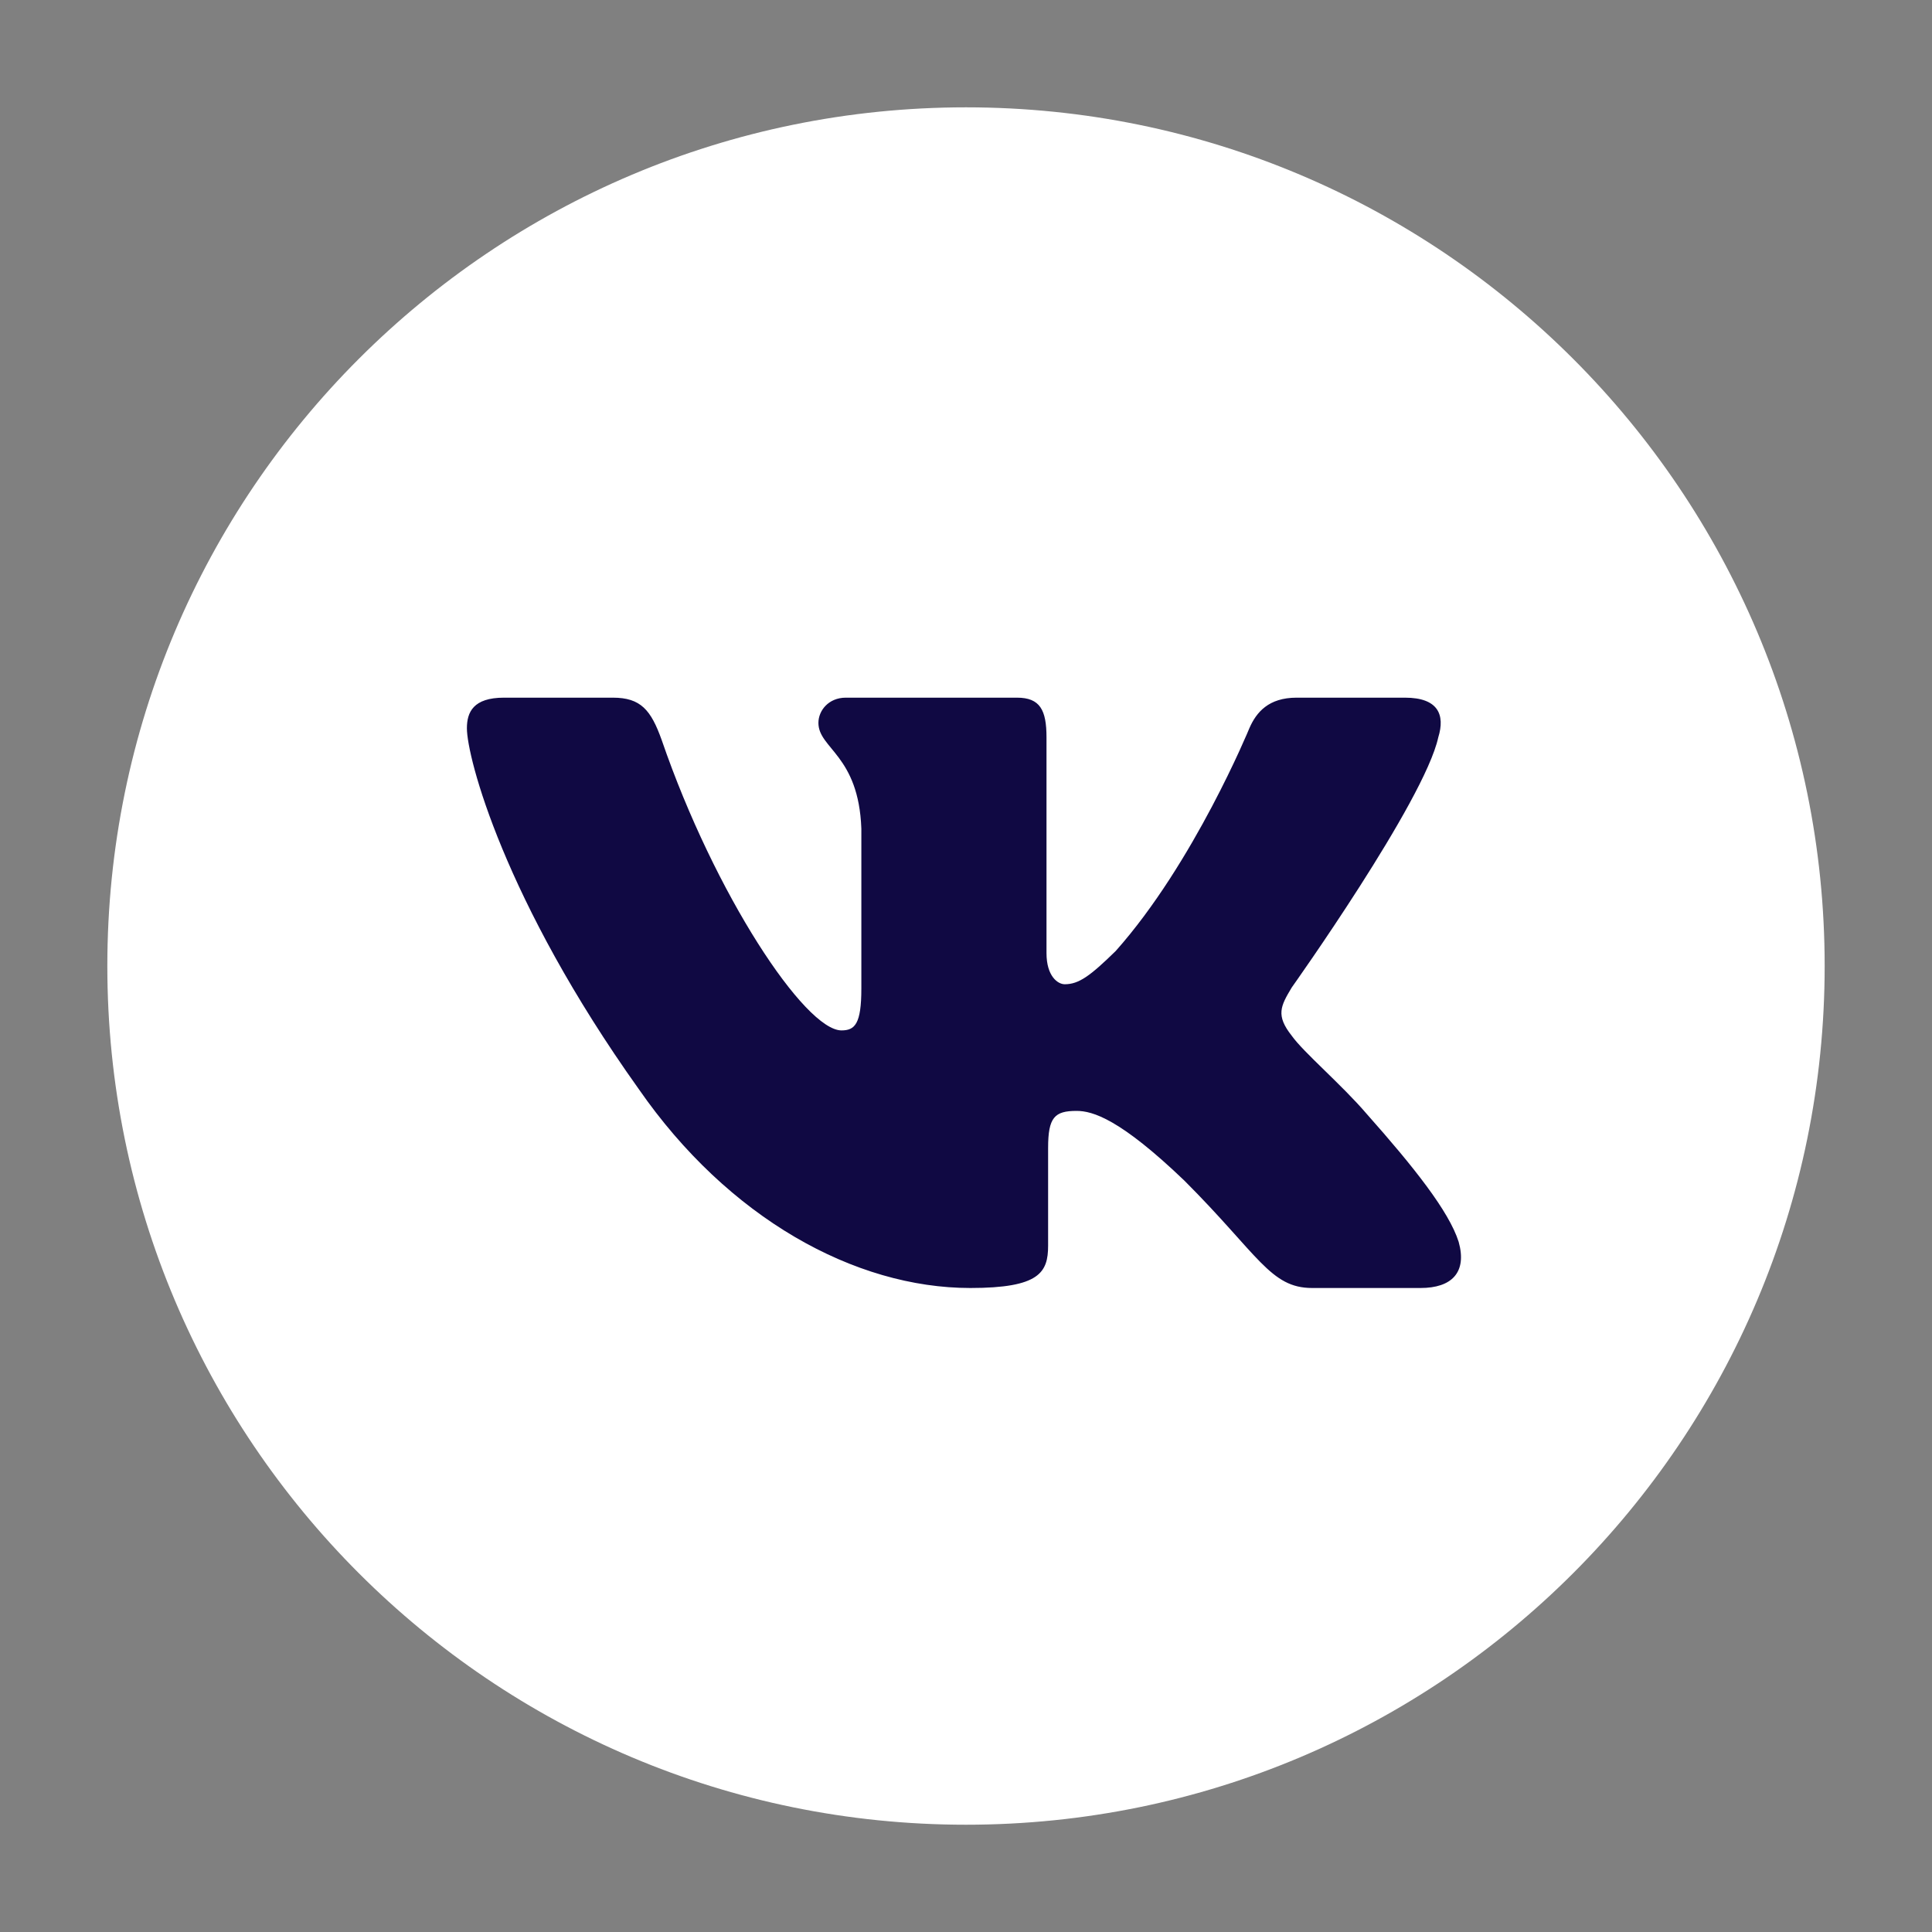
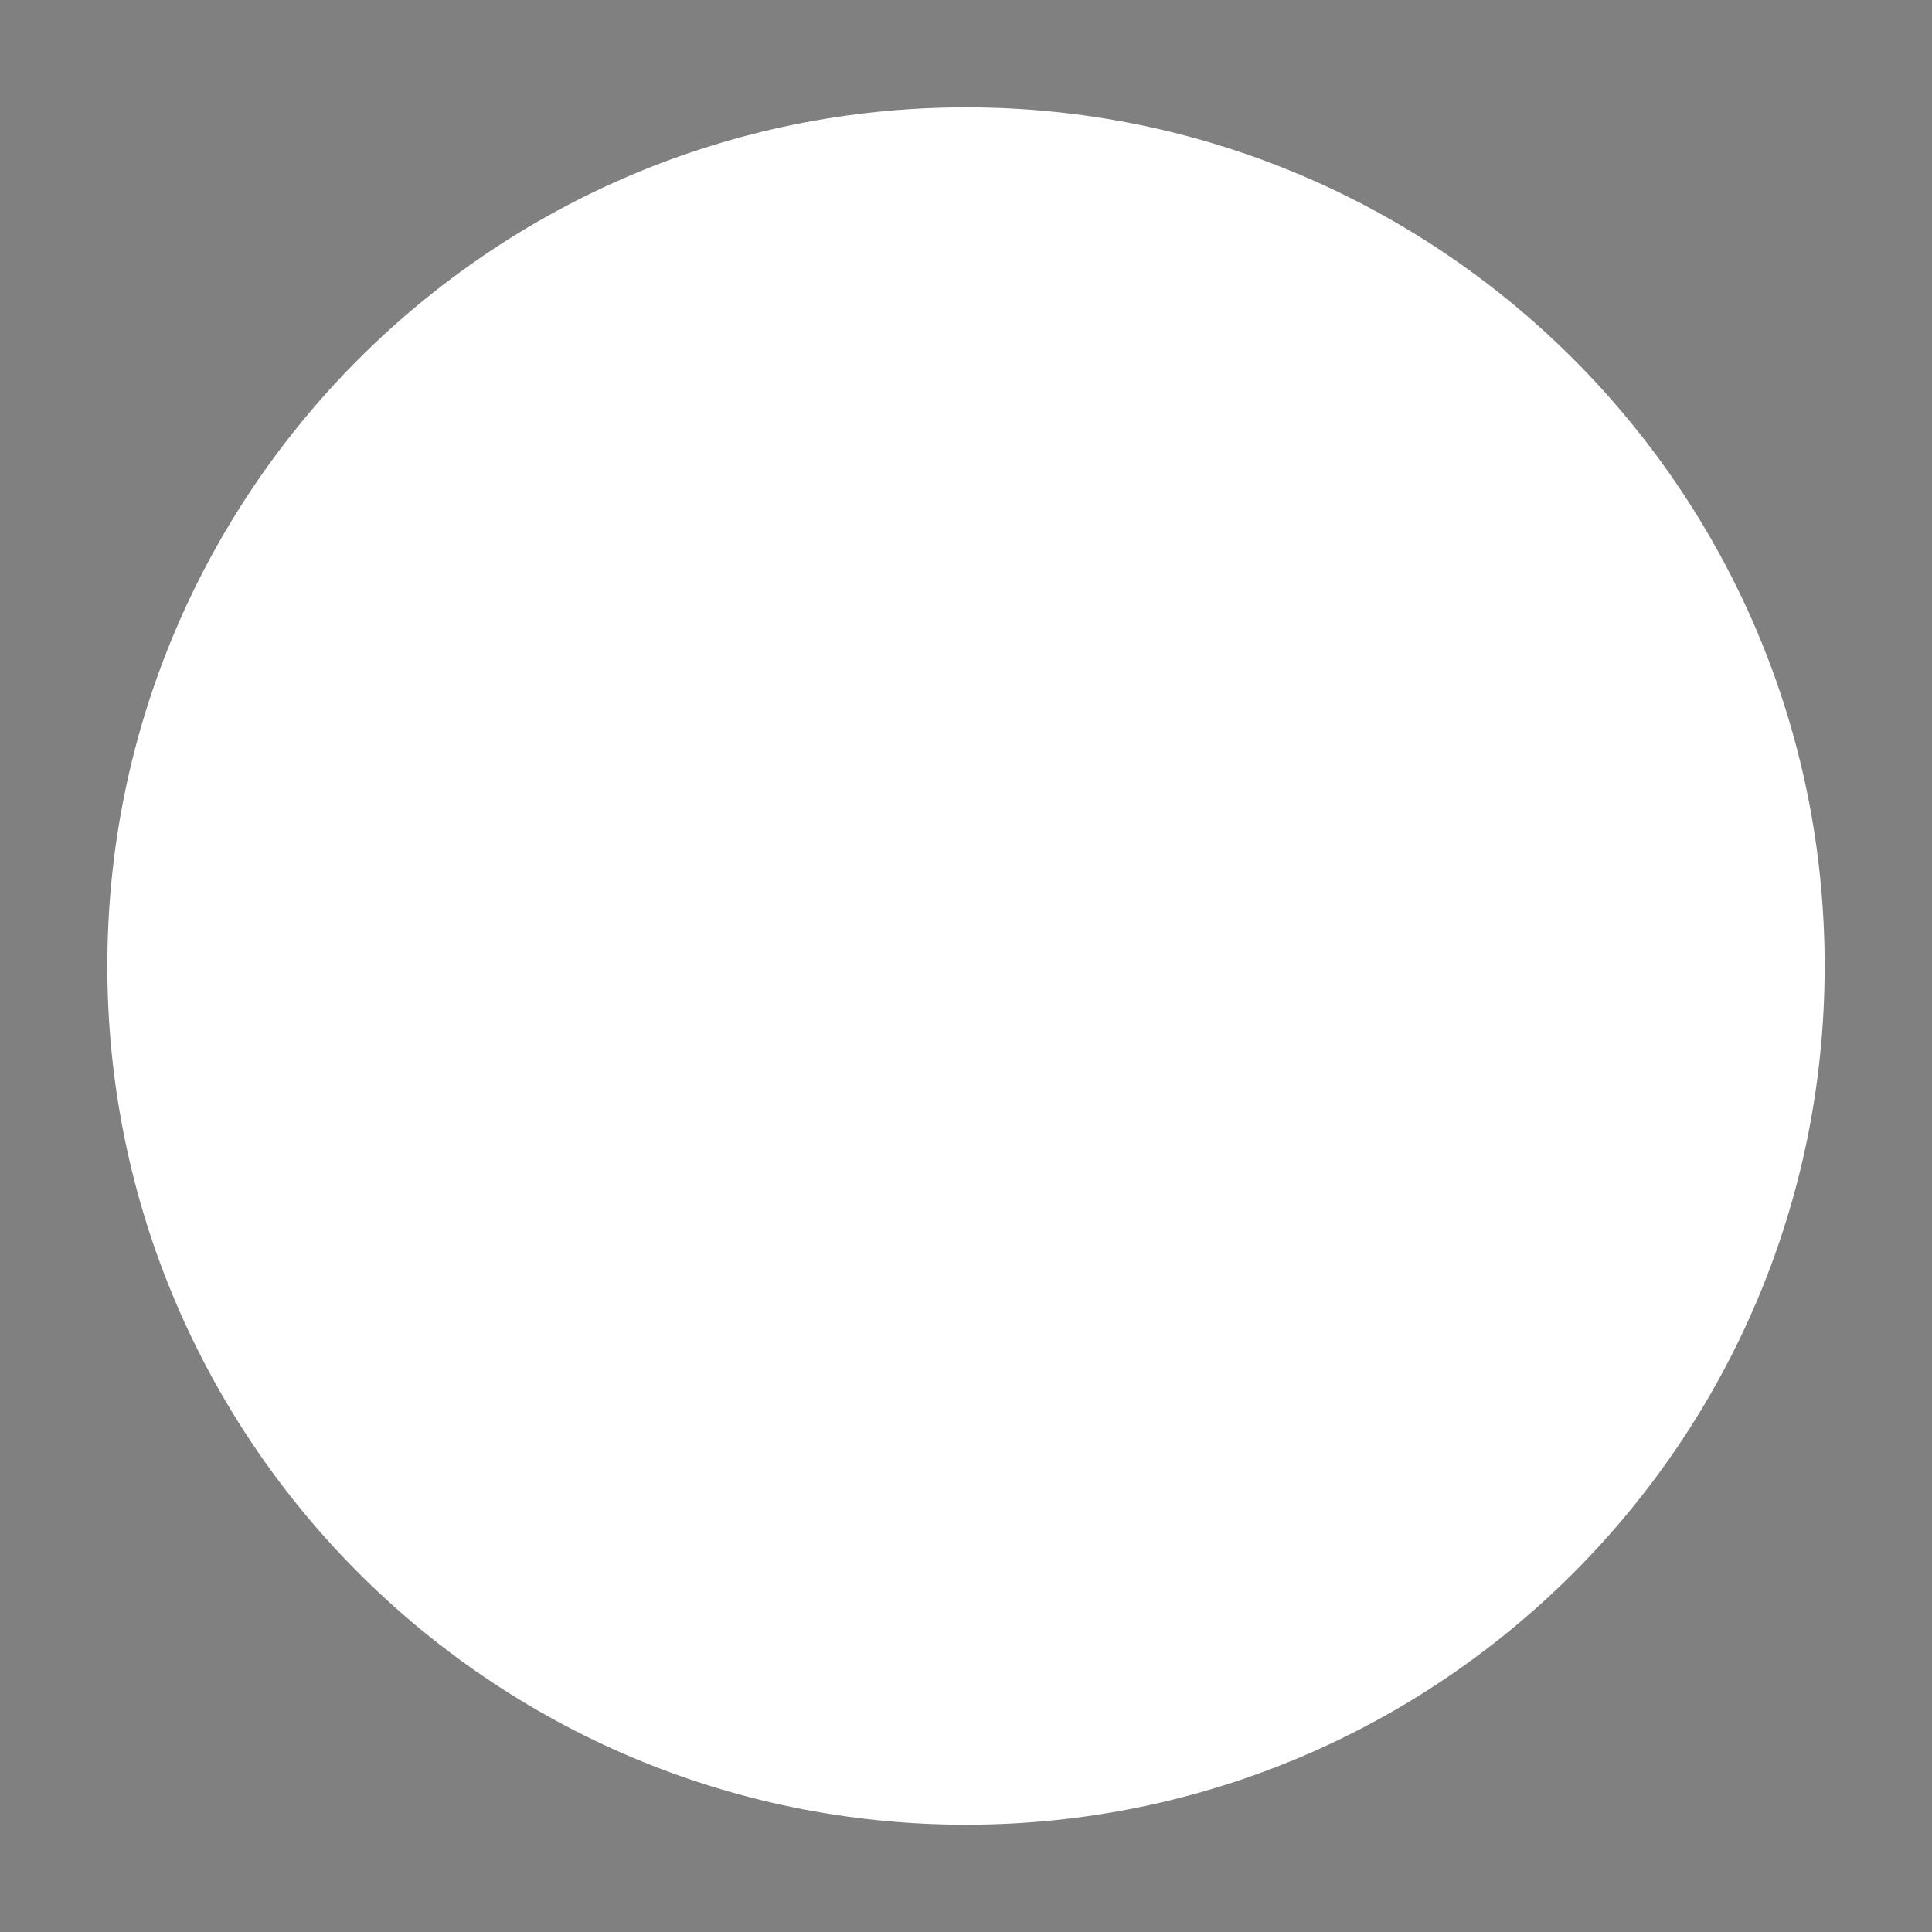
<svg xmlns="http://www.w3.org/2000/svg" width="36" height="36" viewBox="0 0 36 36" fill="none">
  <rect x="0" y="0" width="36" height="36" fill="#808080" stroke="none" />
  <path d="M18 2C26.836 2 34 9.164 34 18C34 26.837 26.836 34.001 18 34.001C9.163 34.001 2 26.837 2 18C2 9.164 9.163 2 18 2Z" fill="white" />
-   <path d="M26.8 13.74C26.93 13.32 26.8 13 26.18 13H24.16C23.64 13 23.41 13.27 23.28 13.57C23.28 13.57 22.25 16.08 20.79 17.72C20.31 18.19 20.1 18.34 19.84 18.34C19.71 18.34 19.5 18.19 19.5 17.76V13.74C19.5 13.23 19.38 13 18.95 13H15.76C15.44 13 15.25 13.24 15.25 13.47C15.25 13.95 16 14.07 16.05 15.44V18.42C16.05 19.08 15.93 19.2 15.68 19.2C15 19.2 13.32 16.67 12.33 13.79C12.13 13.23 11.94 13 11.42 13H9.39C8.82 13 8.7 13.27 8.7 13.57C8.7 14.11 9.39 16.77 11.9 20.29C13.57 22.7 15.93 24 18.08 24C19.37 24 19.53 23.71 19.53 23.21V21.39C19.53 20.82 19.65 20.7 20.06 20.7C20.36 20.7 20.87 20.85 22.07 22C23.45 23.38 23.67 24 24.45 24H26.47C27.05 24 27.34 23.71 27.18 23.14C27 22.57 26.34 21.74 25.47 20.76C25 20.21 24.29 19.61 24.07 19.3C23.77 18.92 23.86 18.75 24.07 18.4C24.07 18.4 26.54 14.93 26.8 13.74Z" fill="#100943" />
</svg>